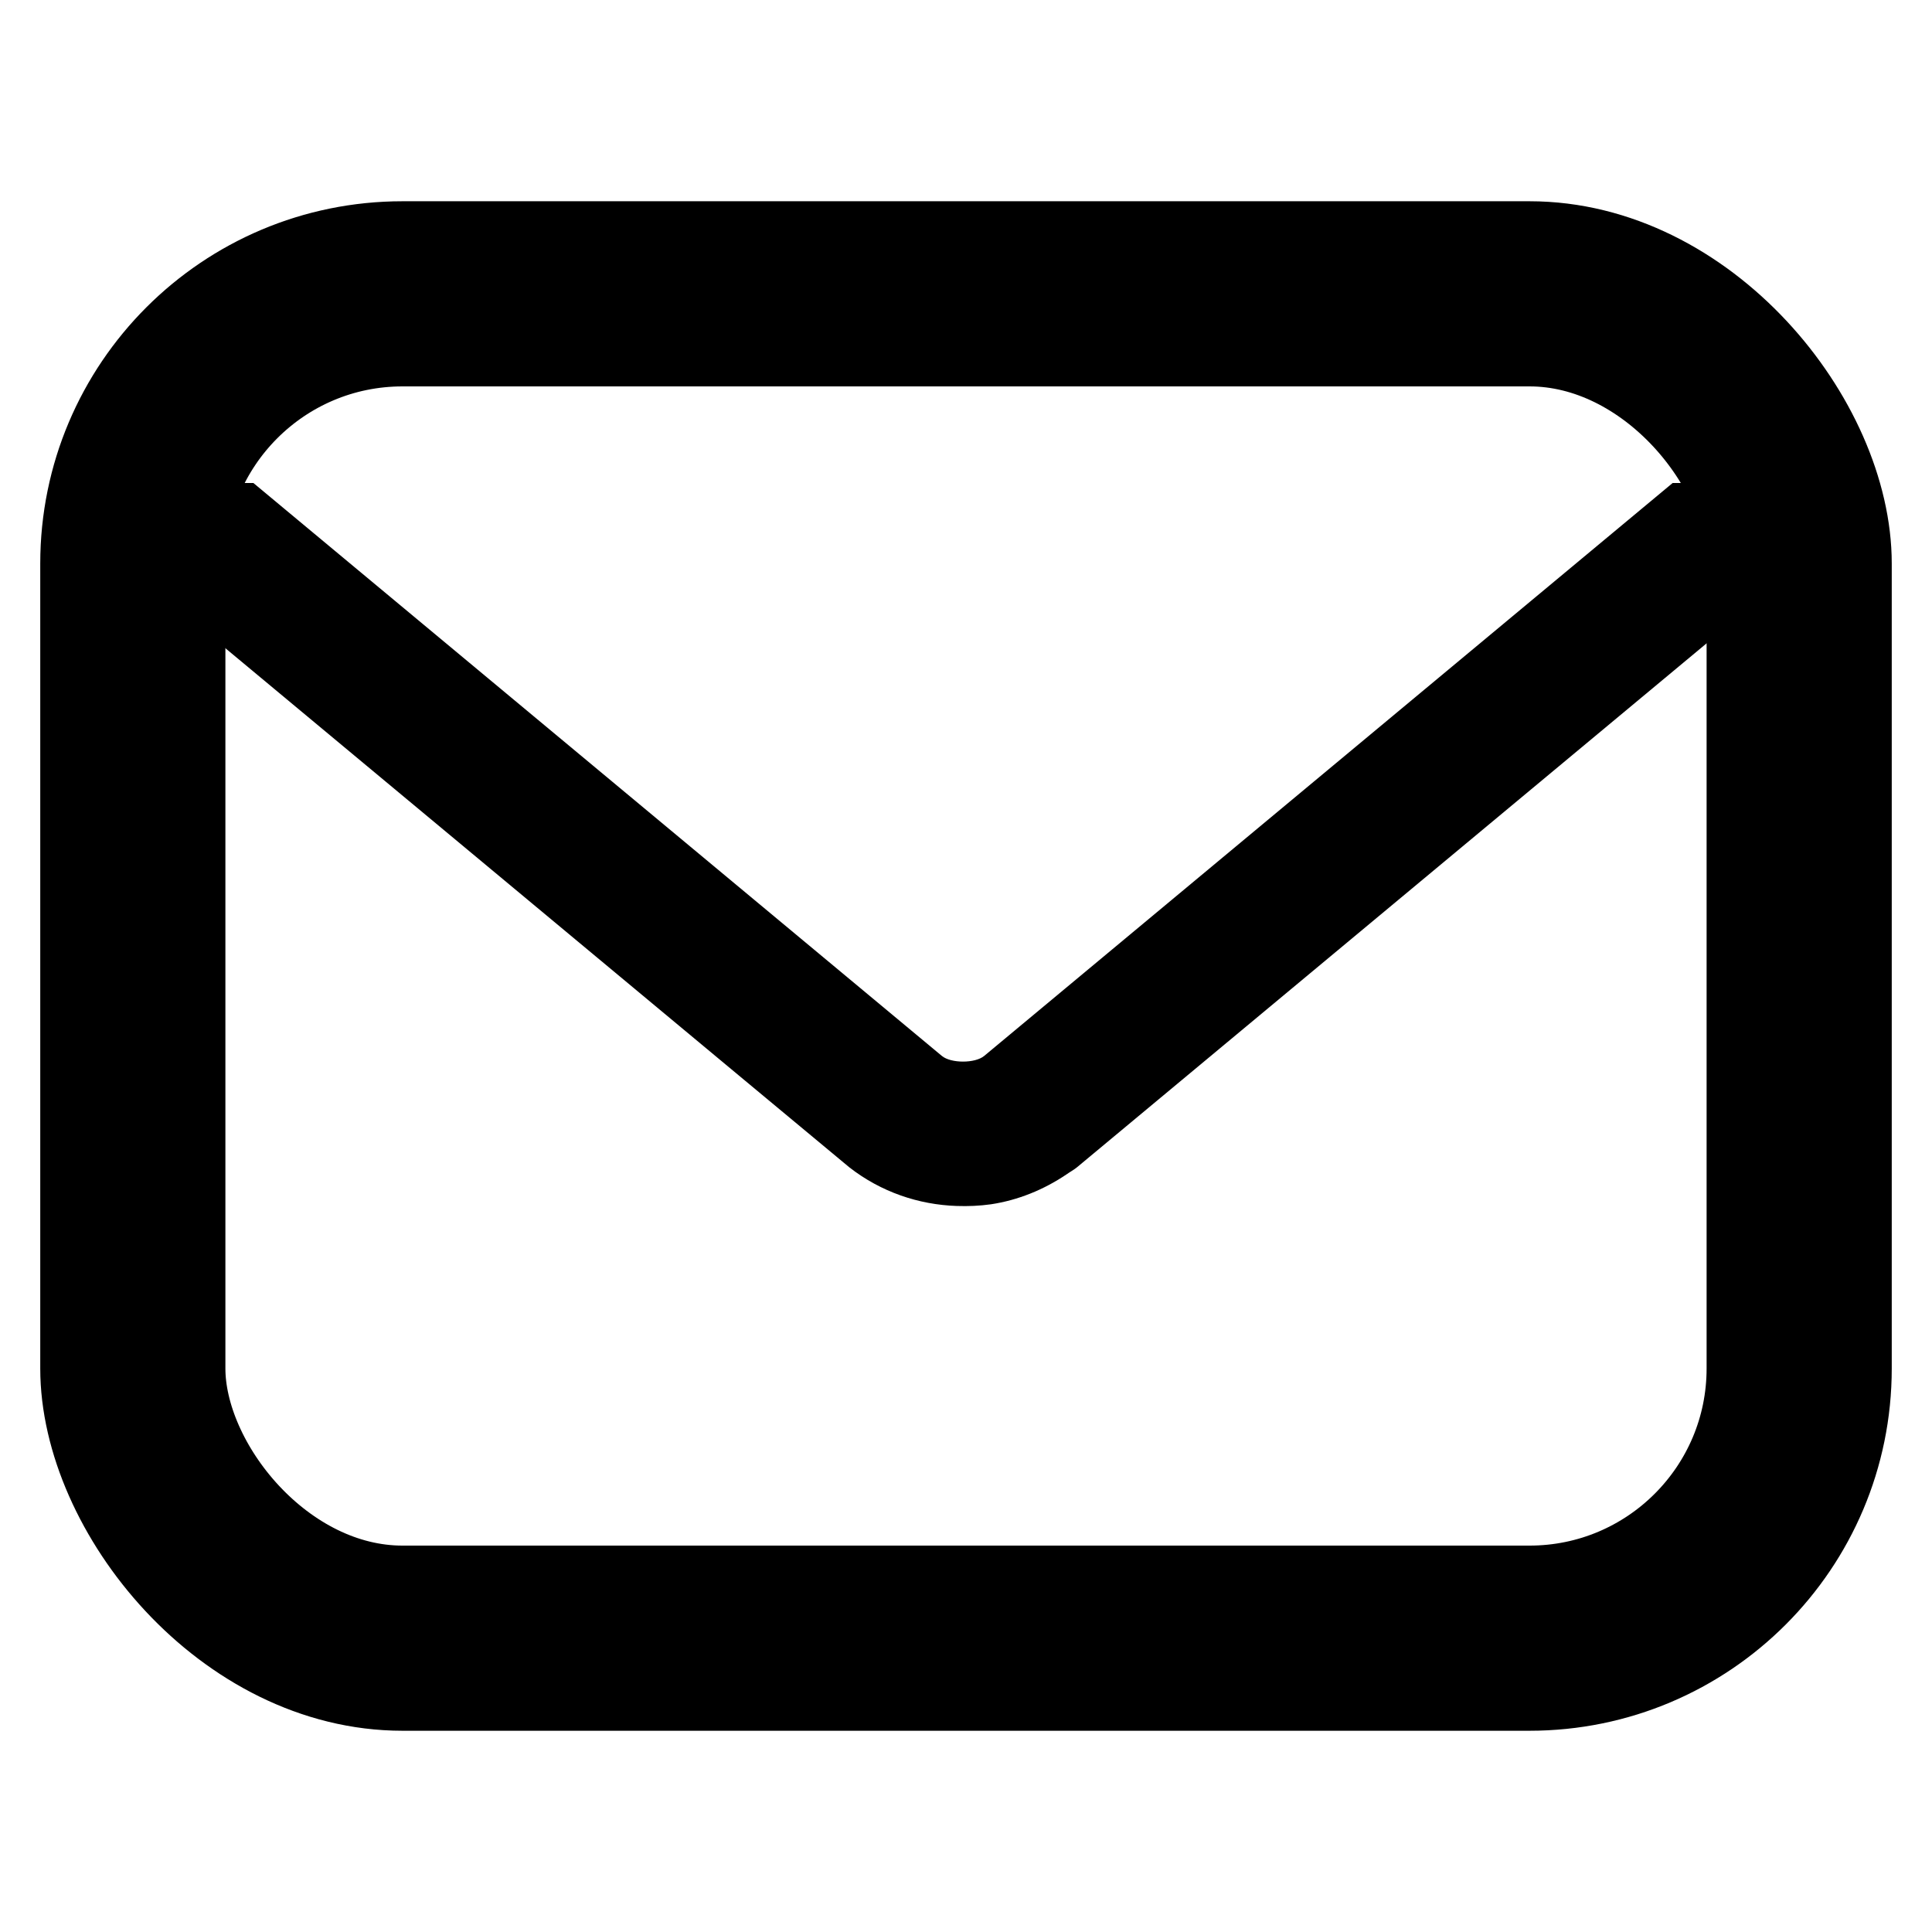
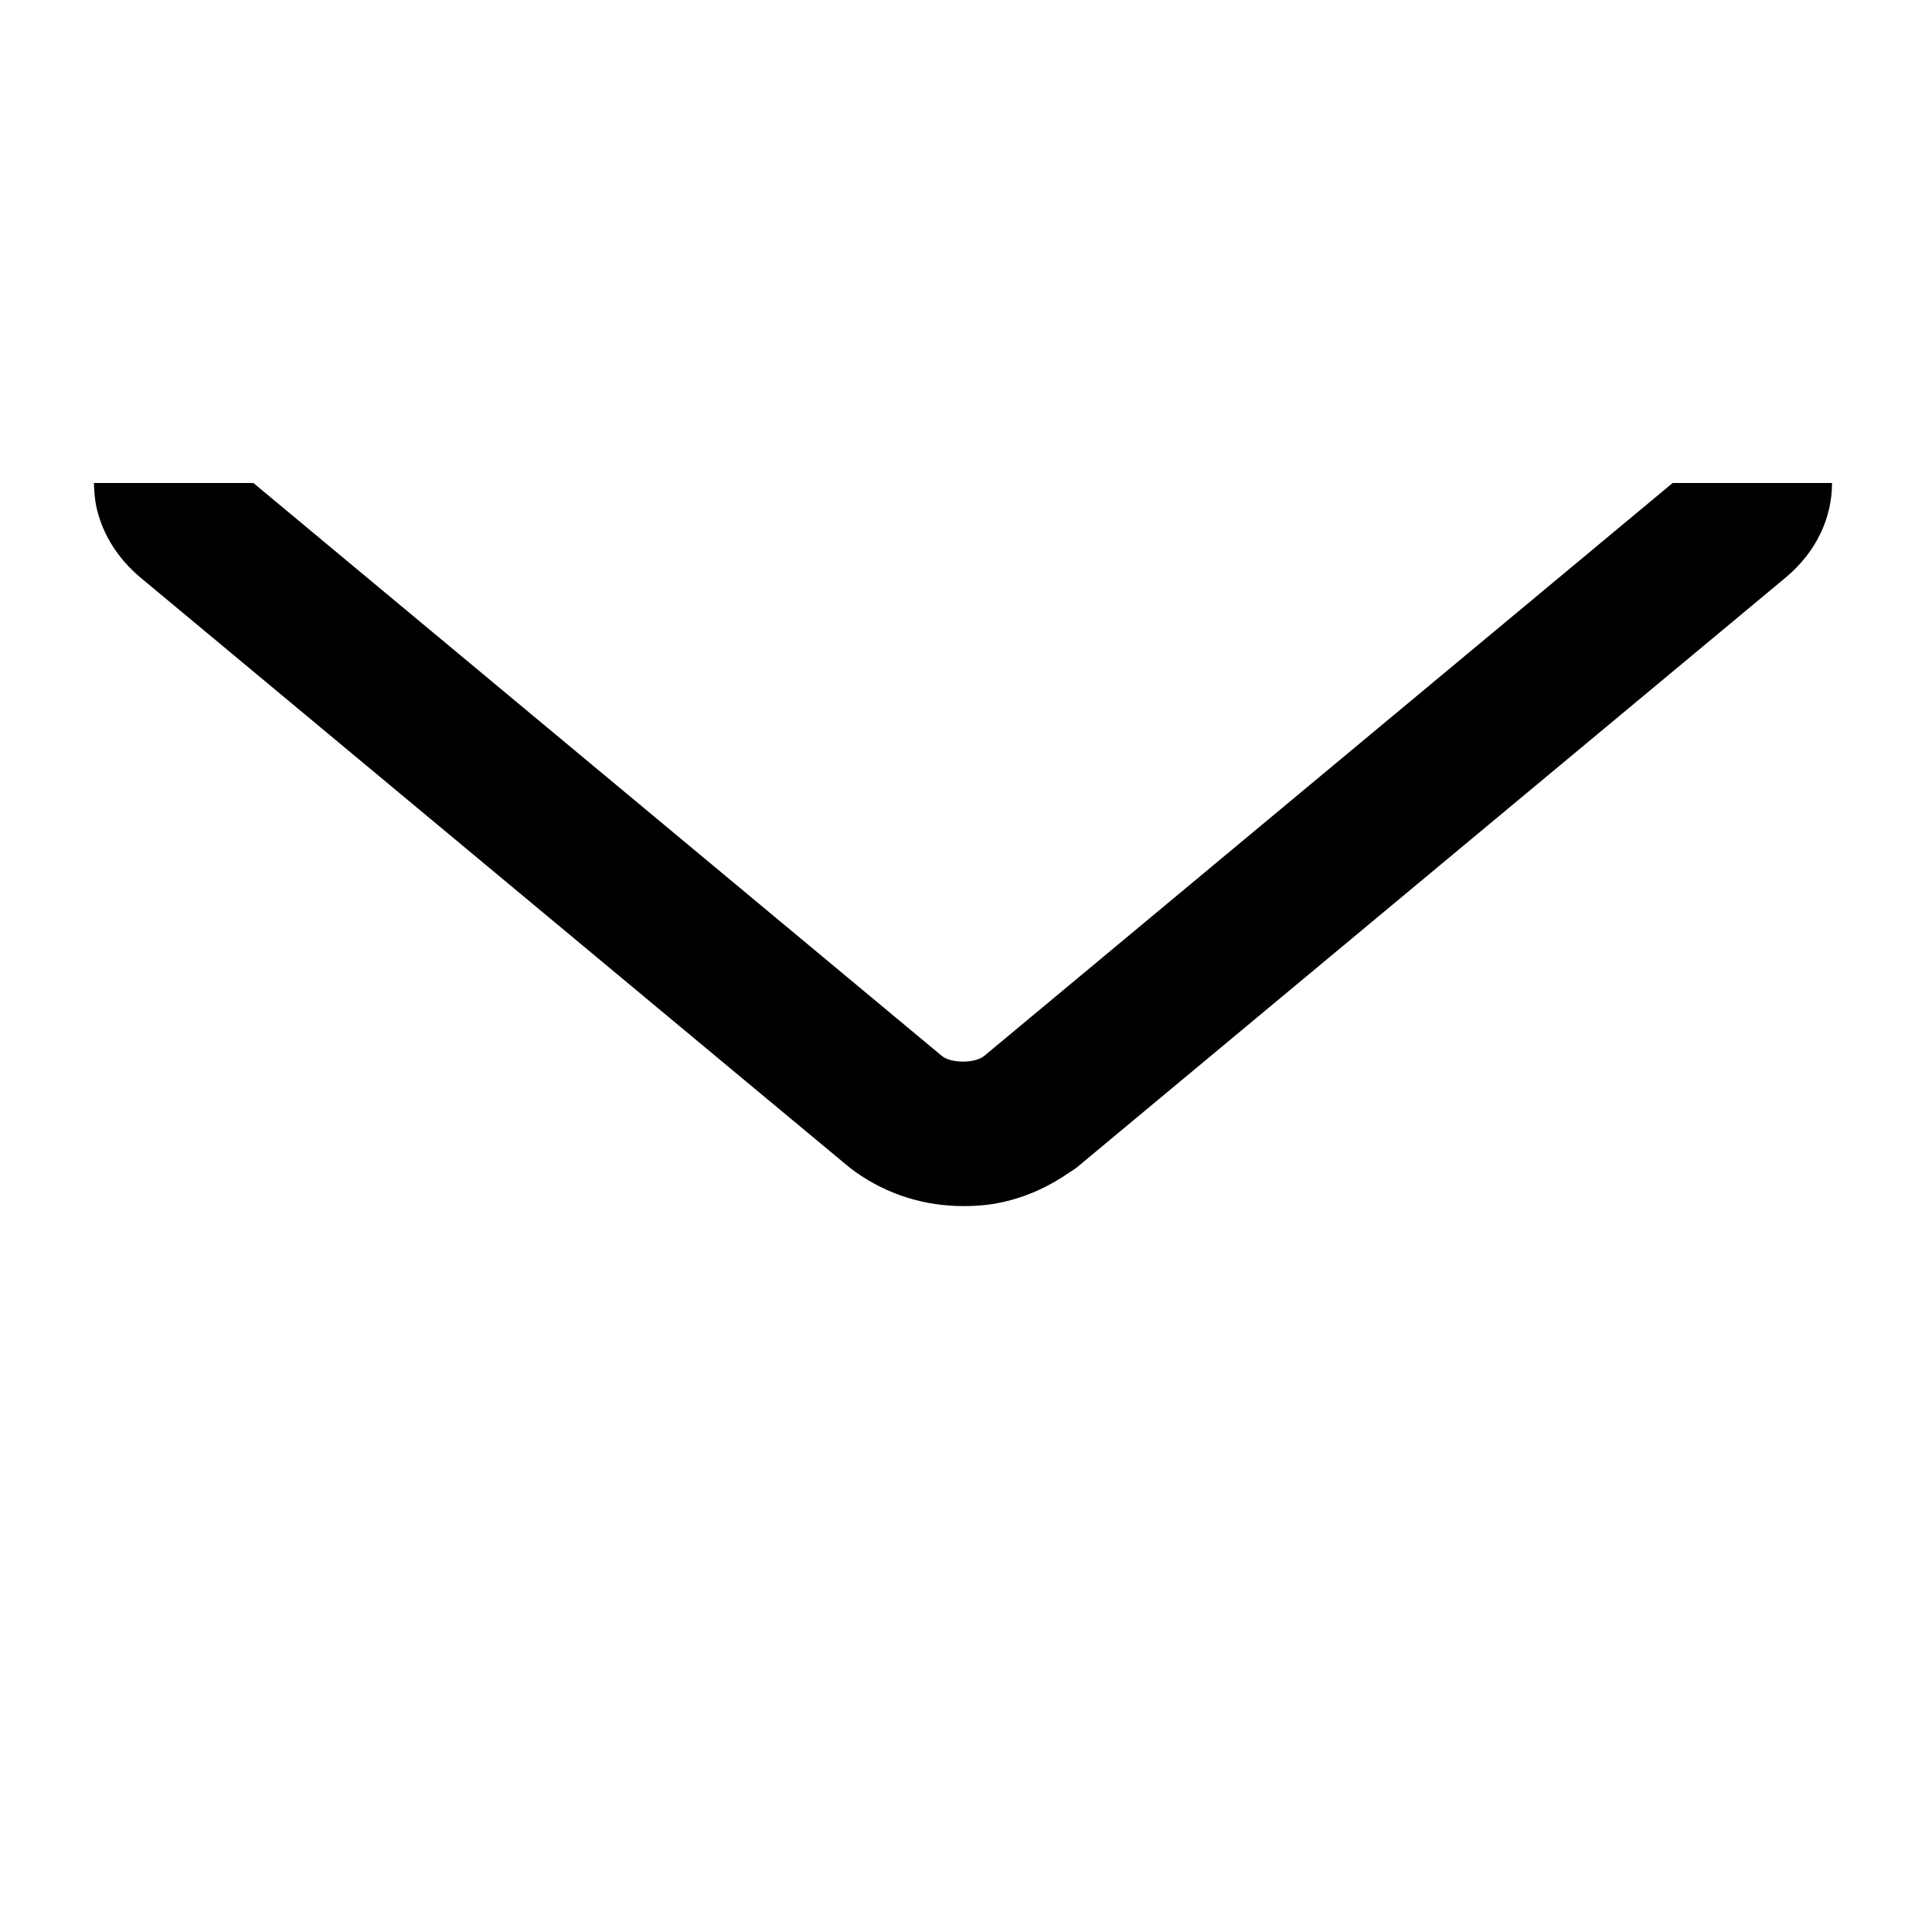
<svg xmlns="http://www.w3.org/2000/svg" id="_イヤー_1" width="24" height="24" viewBox="0 0 24 24">
  <defs>
    <style>.cls-1{stroke-miterlimit:10;}.cls-1,.cls-2{fill:none;stroke:#000;}.cls-2{stroke-width:1.8px;}</style>
  </defs>
  <g id="_方形_592">
-     <rect class="cls-1" x="1" y="3" width="22" height="18" rx="4" ry="4" />
-     <rect class="cls-2" x="1.9" y="3.9" width="20.2" height="16.2" rx="3.1" ry="3.1" />
-   </g>
+     </g>
  <path d="M20.776,6l.001,.001-8.551,7.116c-.113,.094-.413,.094-.526,0L3.149,6.001l.001-.001H1.167c0,.016,.002,.031,.002,.047,.003,.085,.011,.169,.029,.253l.009,.038c.076,.307,.256,.601,.542,.84l7.428,6.181,1.375,1.143c.393,.306,.86,.463,1.332,.479,.143,.005,.285-.001,.427-.021,.331-.05,.651-.178,.94-.373,.042-.03,.088-.054,.127-.086l8.8-7.323c.391-.325,.58-.751,.58-1.178h-1.98Z" />
</svg>